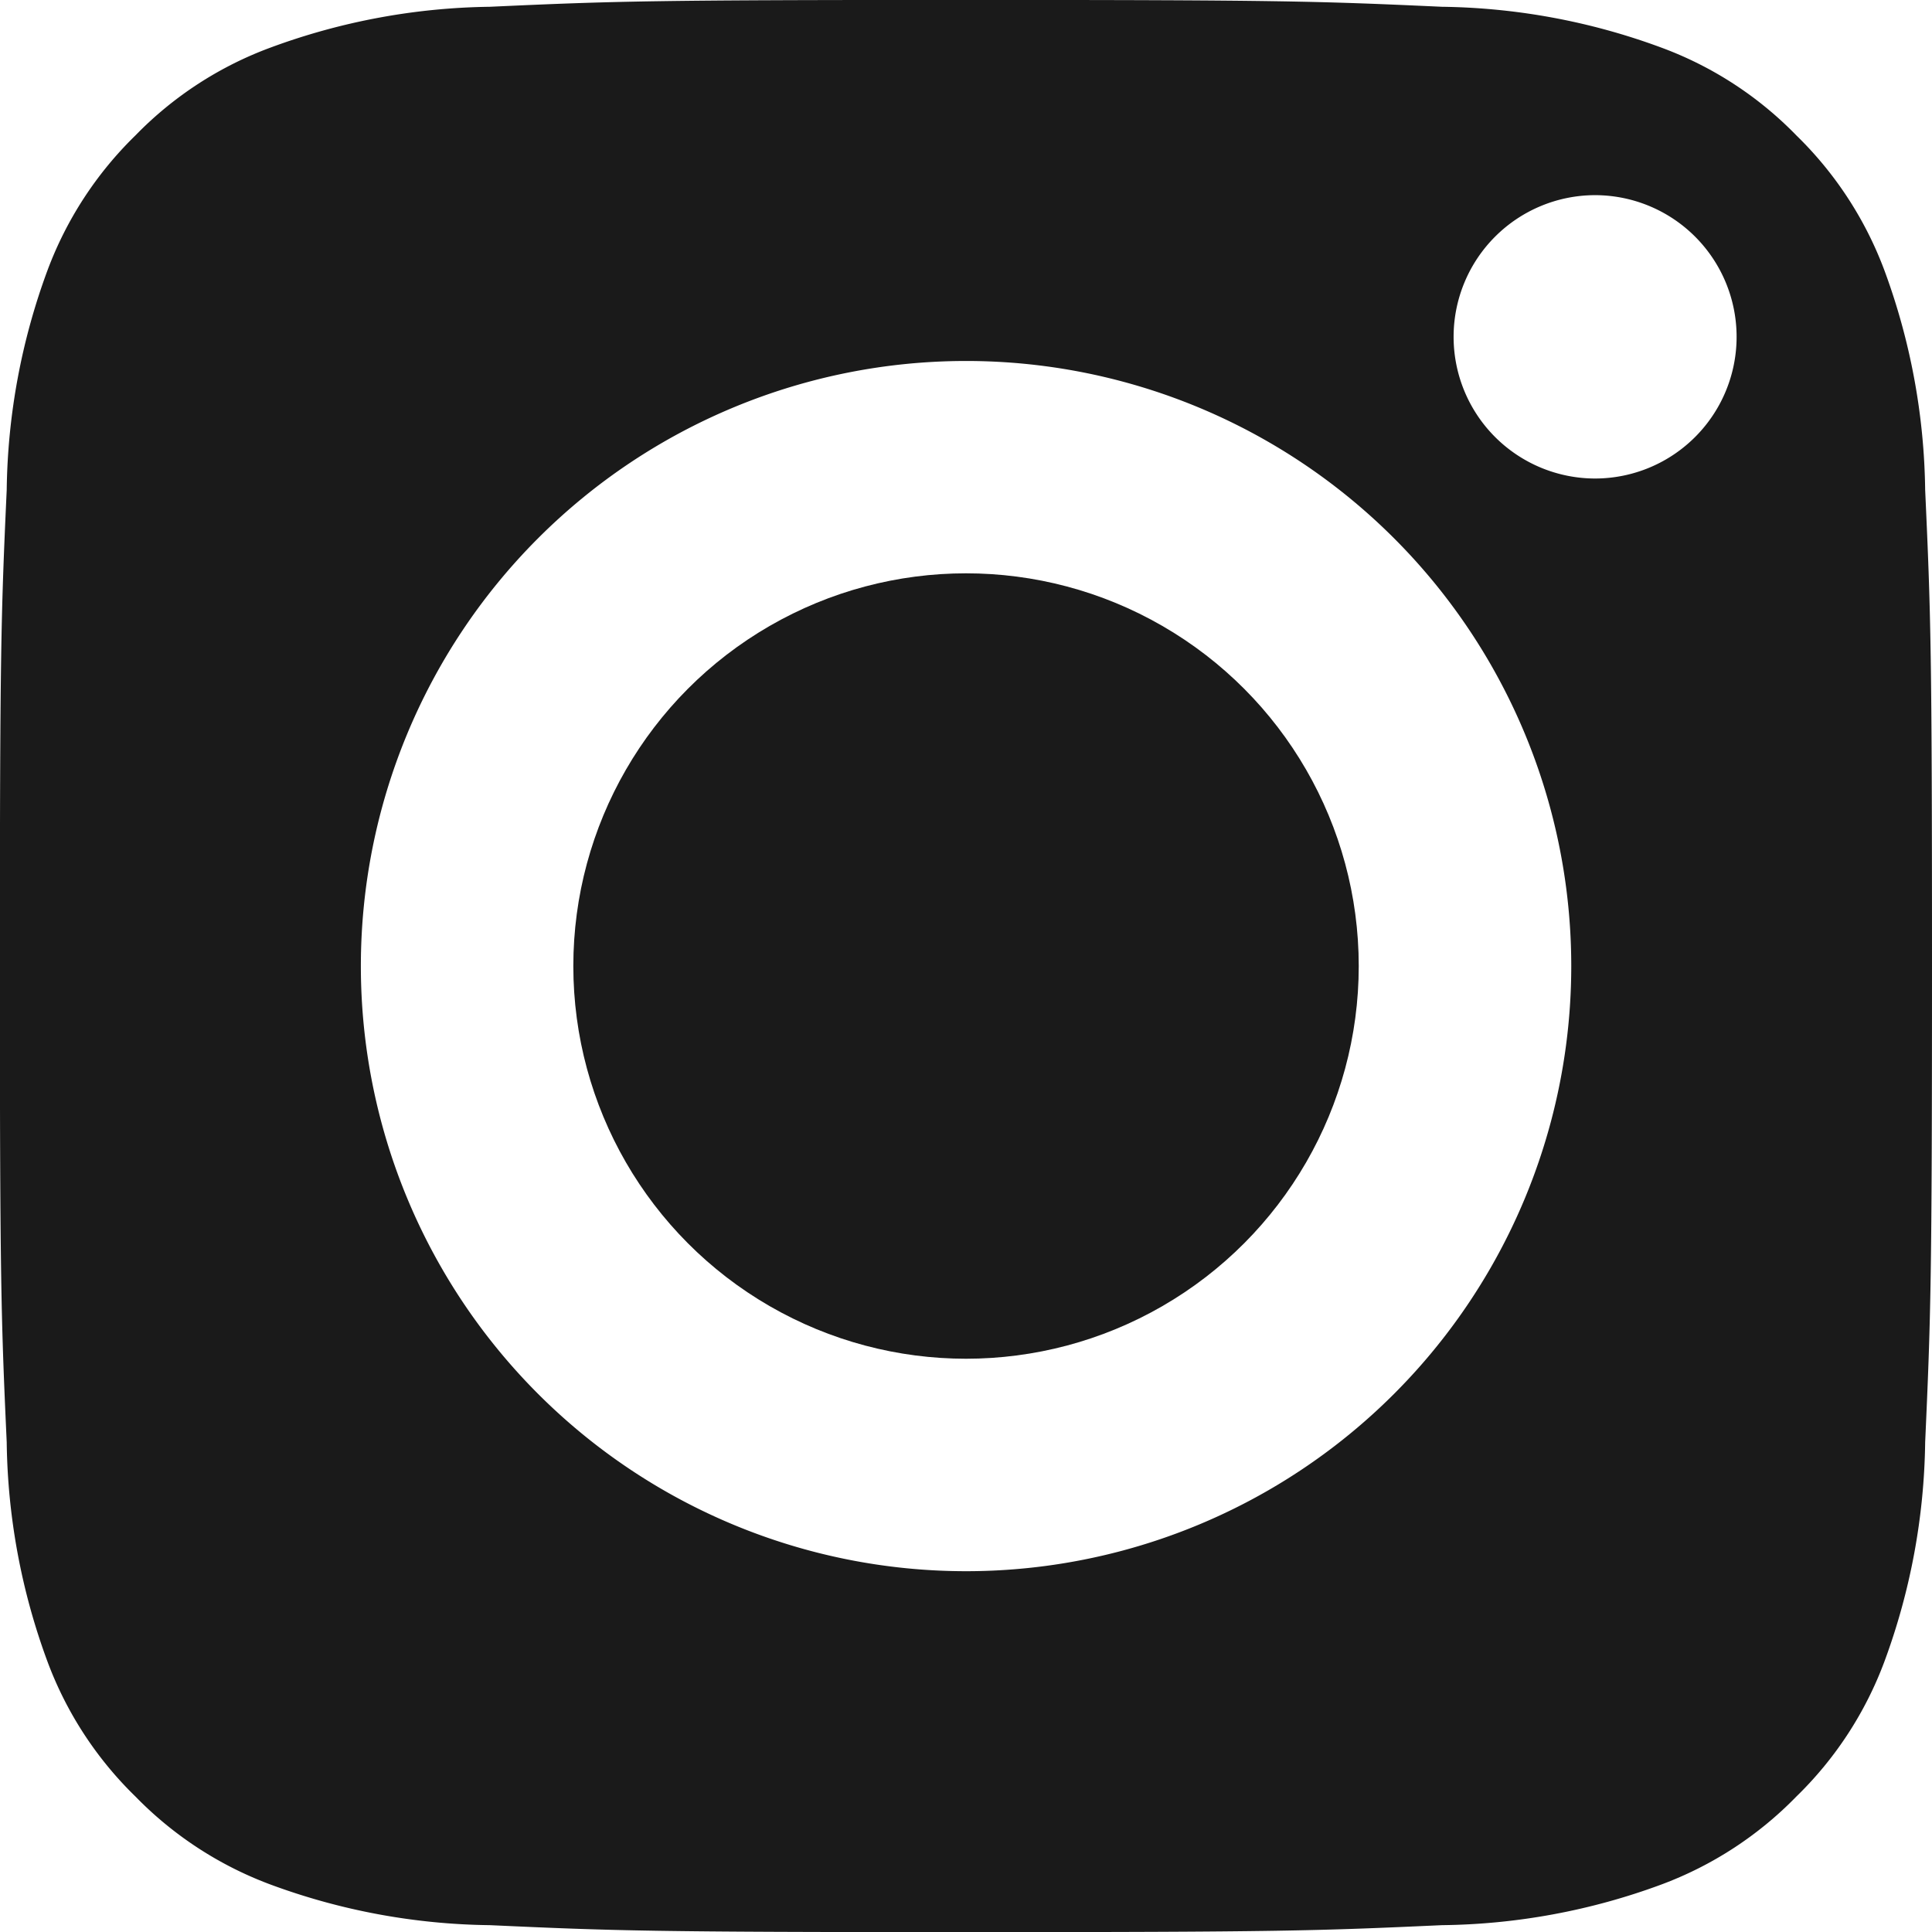
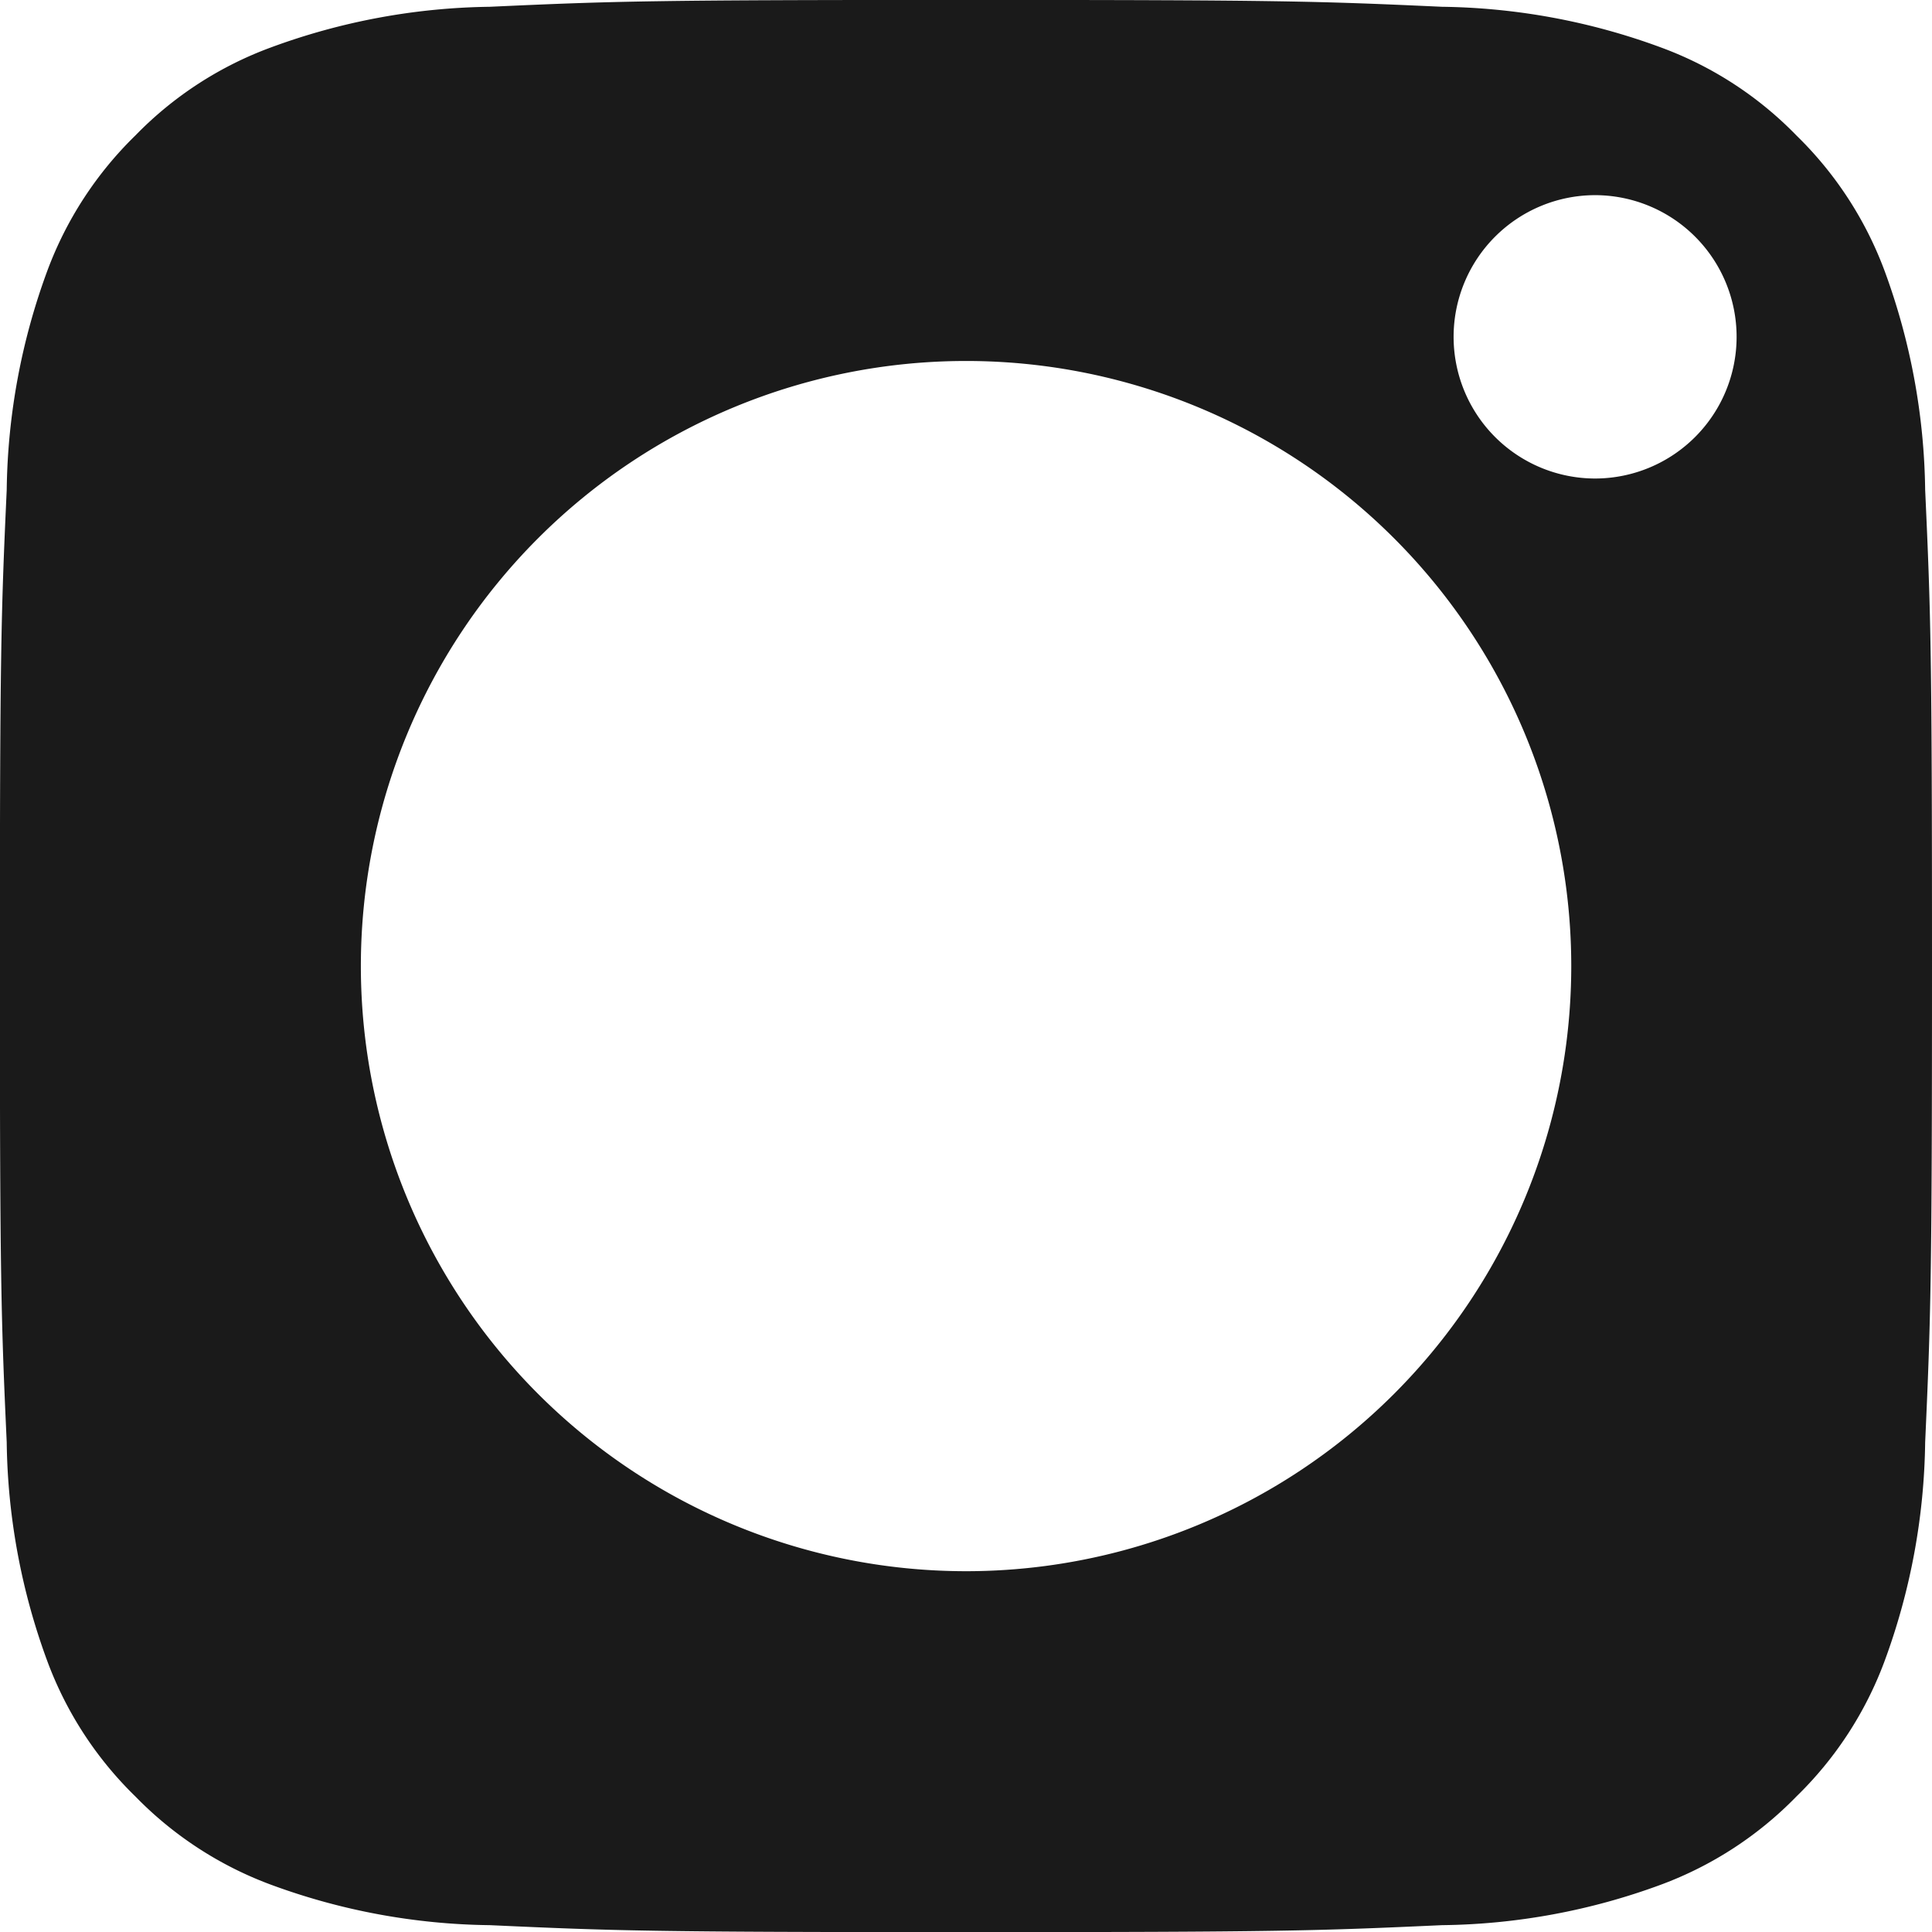
<svg xmlns="http://www.w3.org/2000/svg" width="31.363" height="31.365" viewBox="0 0 31.363 31.365">
  <g id="Groupe_3848" data-name="Groupe 3848" transform="translate(570.307 -595.582)">
    <g id="Groupe_3725" data-name="Groupe 3725" transform="translate(-570.307 595.582)">
      <path id="Tracé_287" data-name="Tracé 287" d="M-449.913,608.809a5.969,5.969,0,0,0-1.432-2.2,5.907,5.907,0,0,0-2.2-1.429,10.631,10.631,0,0,0-3.553-.66c-2.016-.092-2.62-.111-7.729-.111s-5.712.019-7.729.111a10.638,10.638,0,0,0-3.553.66,5.912,5.912,0,0,0-2.2,1.429,5.967,5.967,0,0,0-1.431,2.2,10.636,10.636,0,0,0-.658,3.553c-.092,2.016-.111,2.623-.111,7.729s.019,5.713.111,7.732a10.622,10.622,0,0,0,.658,3.55,5.948,5.948,0,0,0,1.431,2.2,5.961,5.961,0,0,0,2.2,1.432,10.59,10.59,0,0,0,3.553.657c2.017.092,2.62.113,7.729.113s5.713-.021,7.729-.113a10.582,10.582,0,0,0,3.553-.657,5.956,5.956,0,0,0,2.2-1.432,5.949,5.949,0,0,0,1.432-2.2,10.641,10.641,0,0,0,.658-3.55c.091-2.019.111-2.623.111-7.732s-.019-5.713-.111-7.729A10.655,10.655,0,0,0-449.913,608.809Zm-14.913,21.107a9.825,9.825,0,0,1-9.823-9.823,9.824,9.824,0,0,1,9.823-9.823A9.824,9.824,0,0,1-455,620.092,9.825,9.825,0,0,1-464.826,629.916Zm10.21-17.738a2.3,2.3,0,0,1-2.294-2.3,2.3,2.3,0,0,1,2.294-2.3,2.3,2.3,0,0,1,2.3,2.3A2.3,2.3,0,0,1-454.616,612.178Z" transform="translate(480.507 -604.41)" fill="#1a1a1a" />
    </g>
    <g id="Groupe_3726" data-name="Groupe 3726" transform="translate(-561 604.889)">
-       <circle id="Ellipse_18" data-name="Ellipse 18" cx="6.375" cy="6.375" r="6.375" transform="translate(0 0)" fill="#1a1a1a" />
-     </g>
+       </g>
  </g>
</svg>